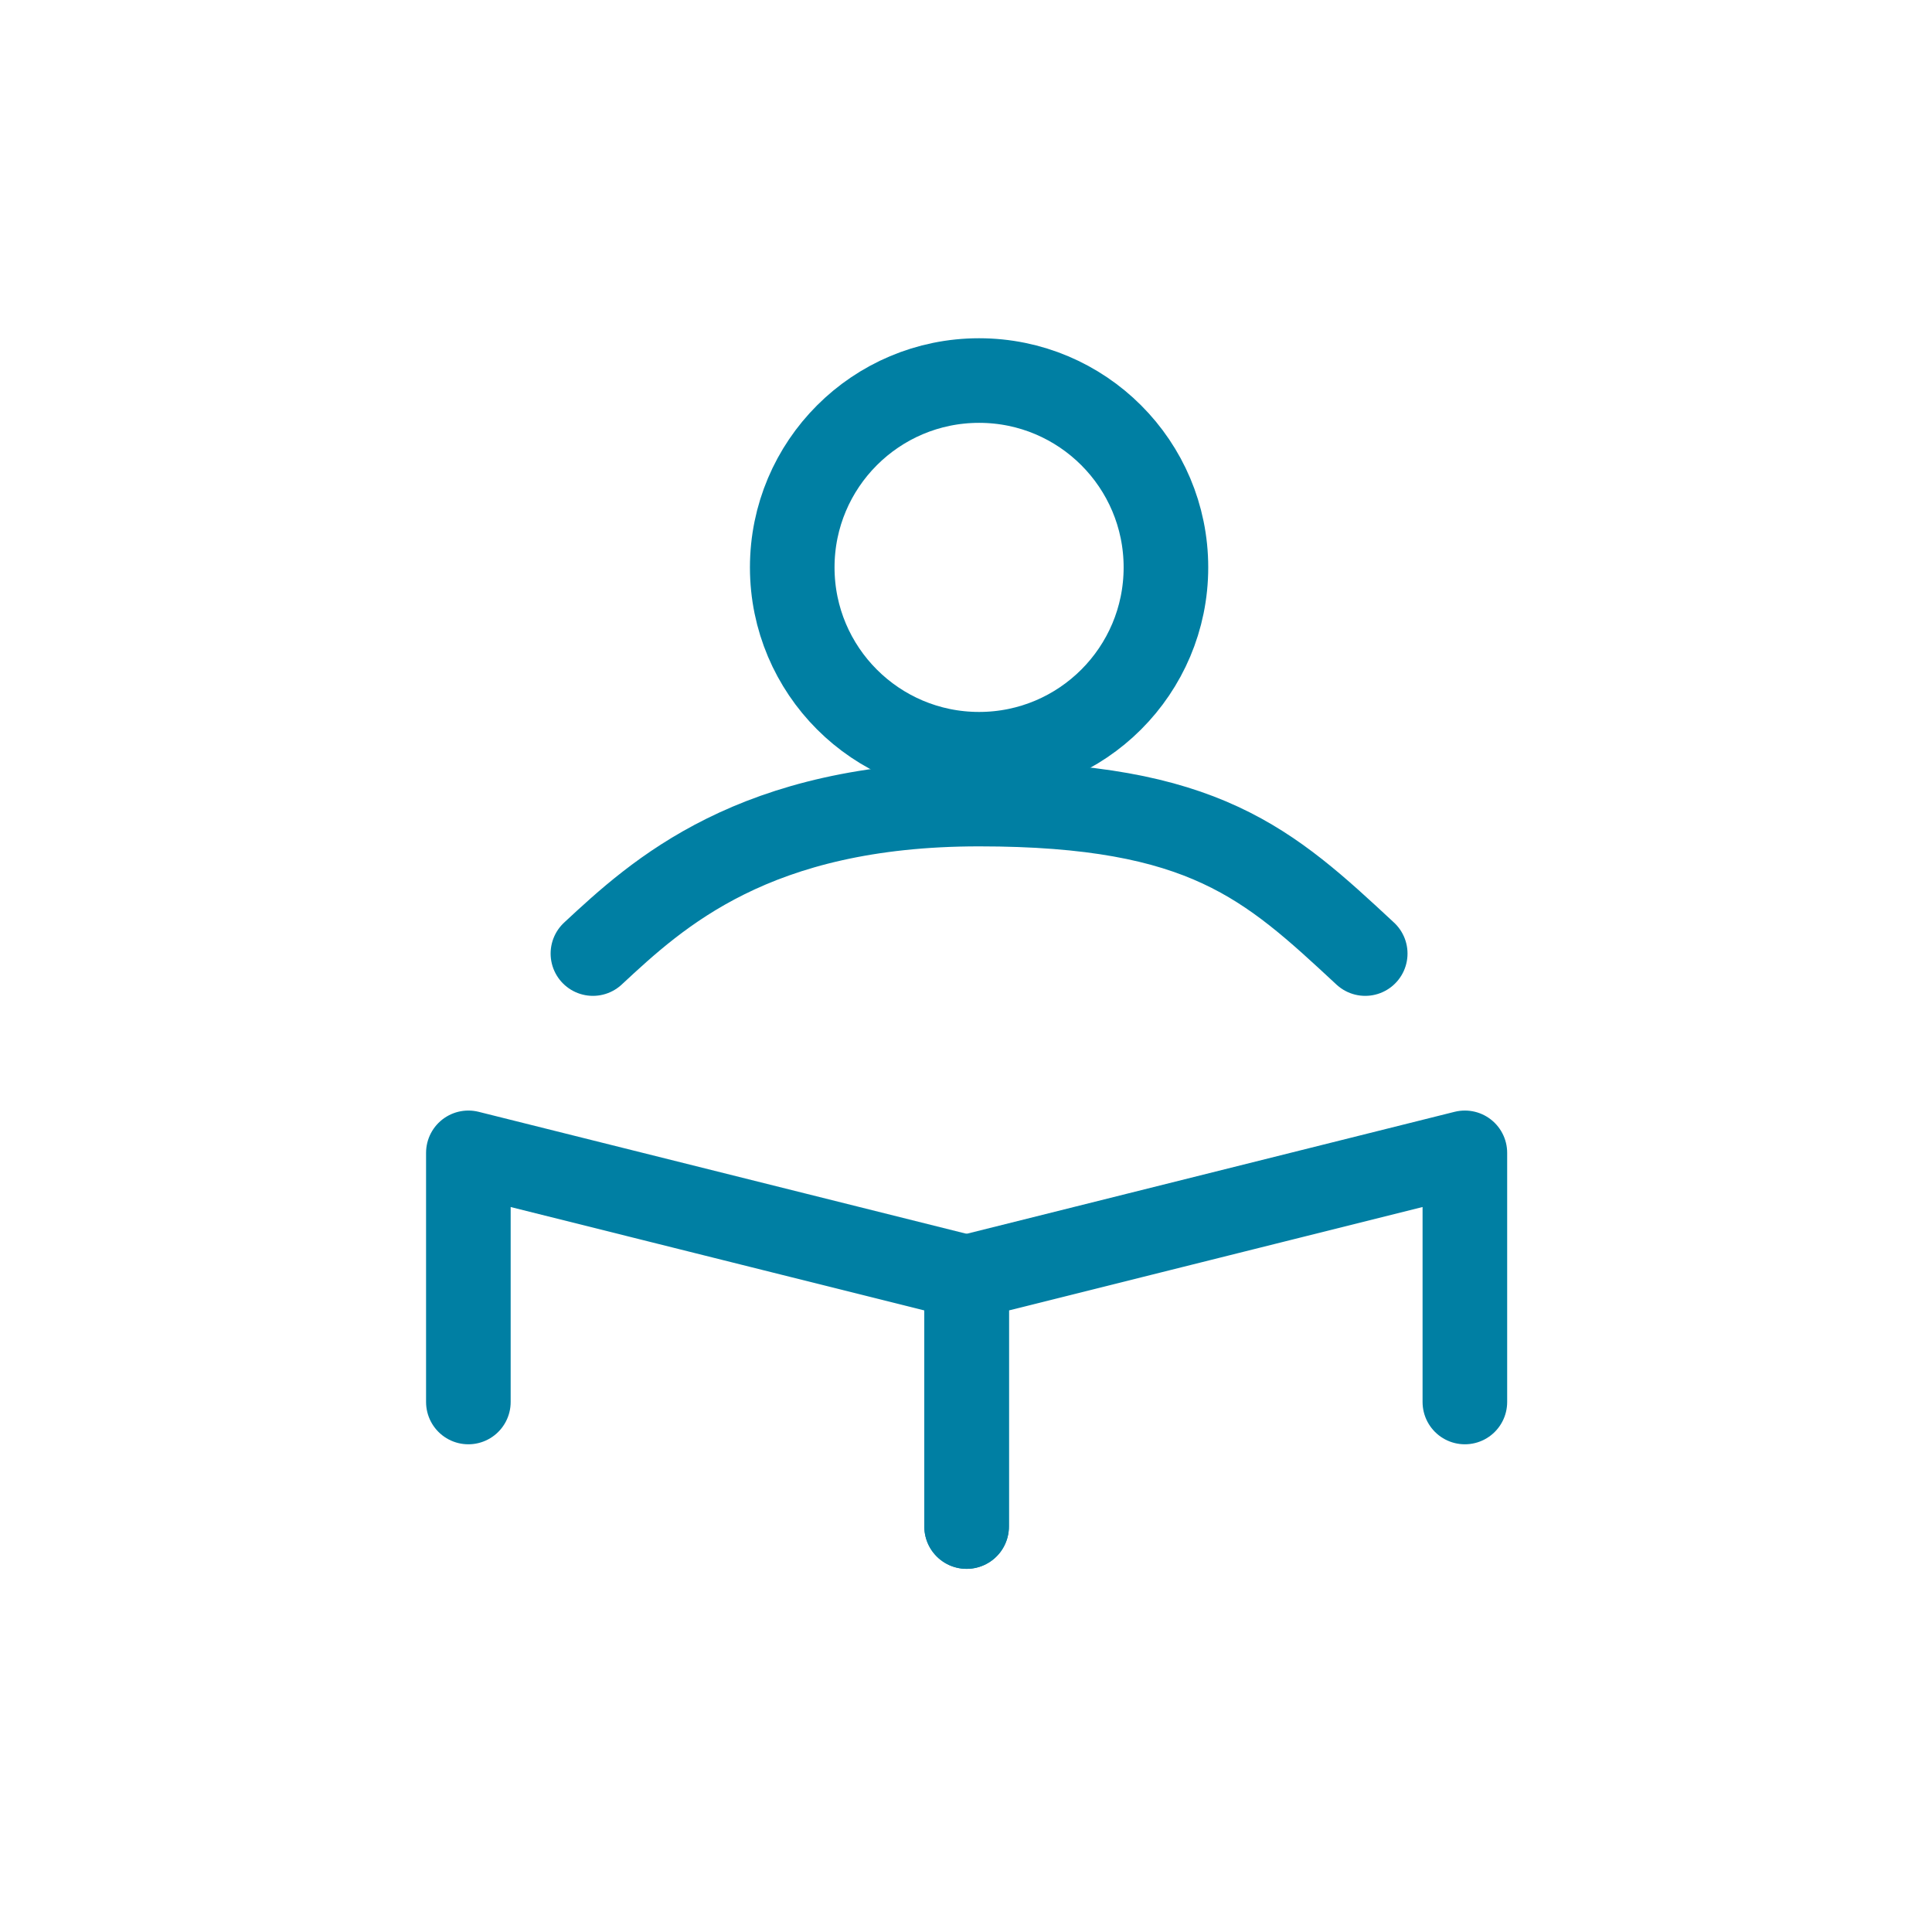
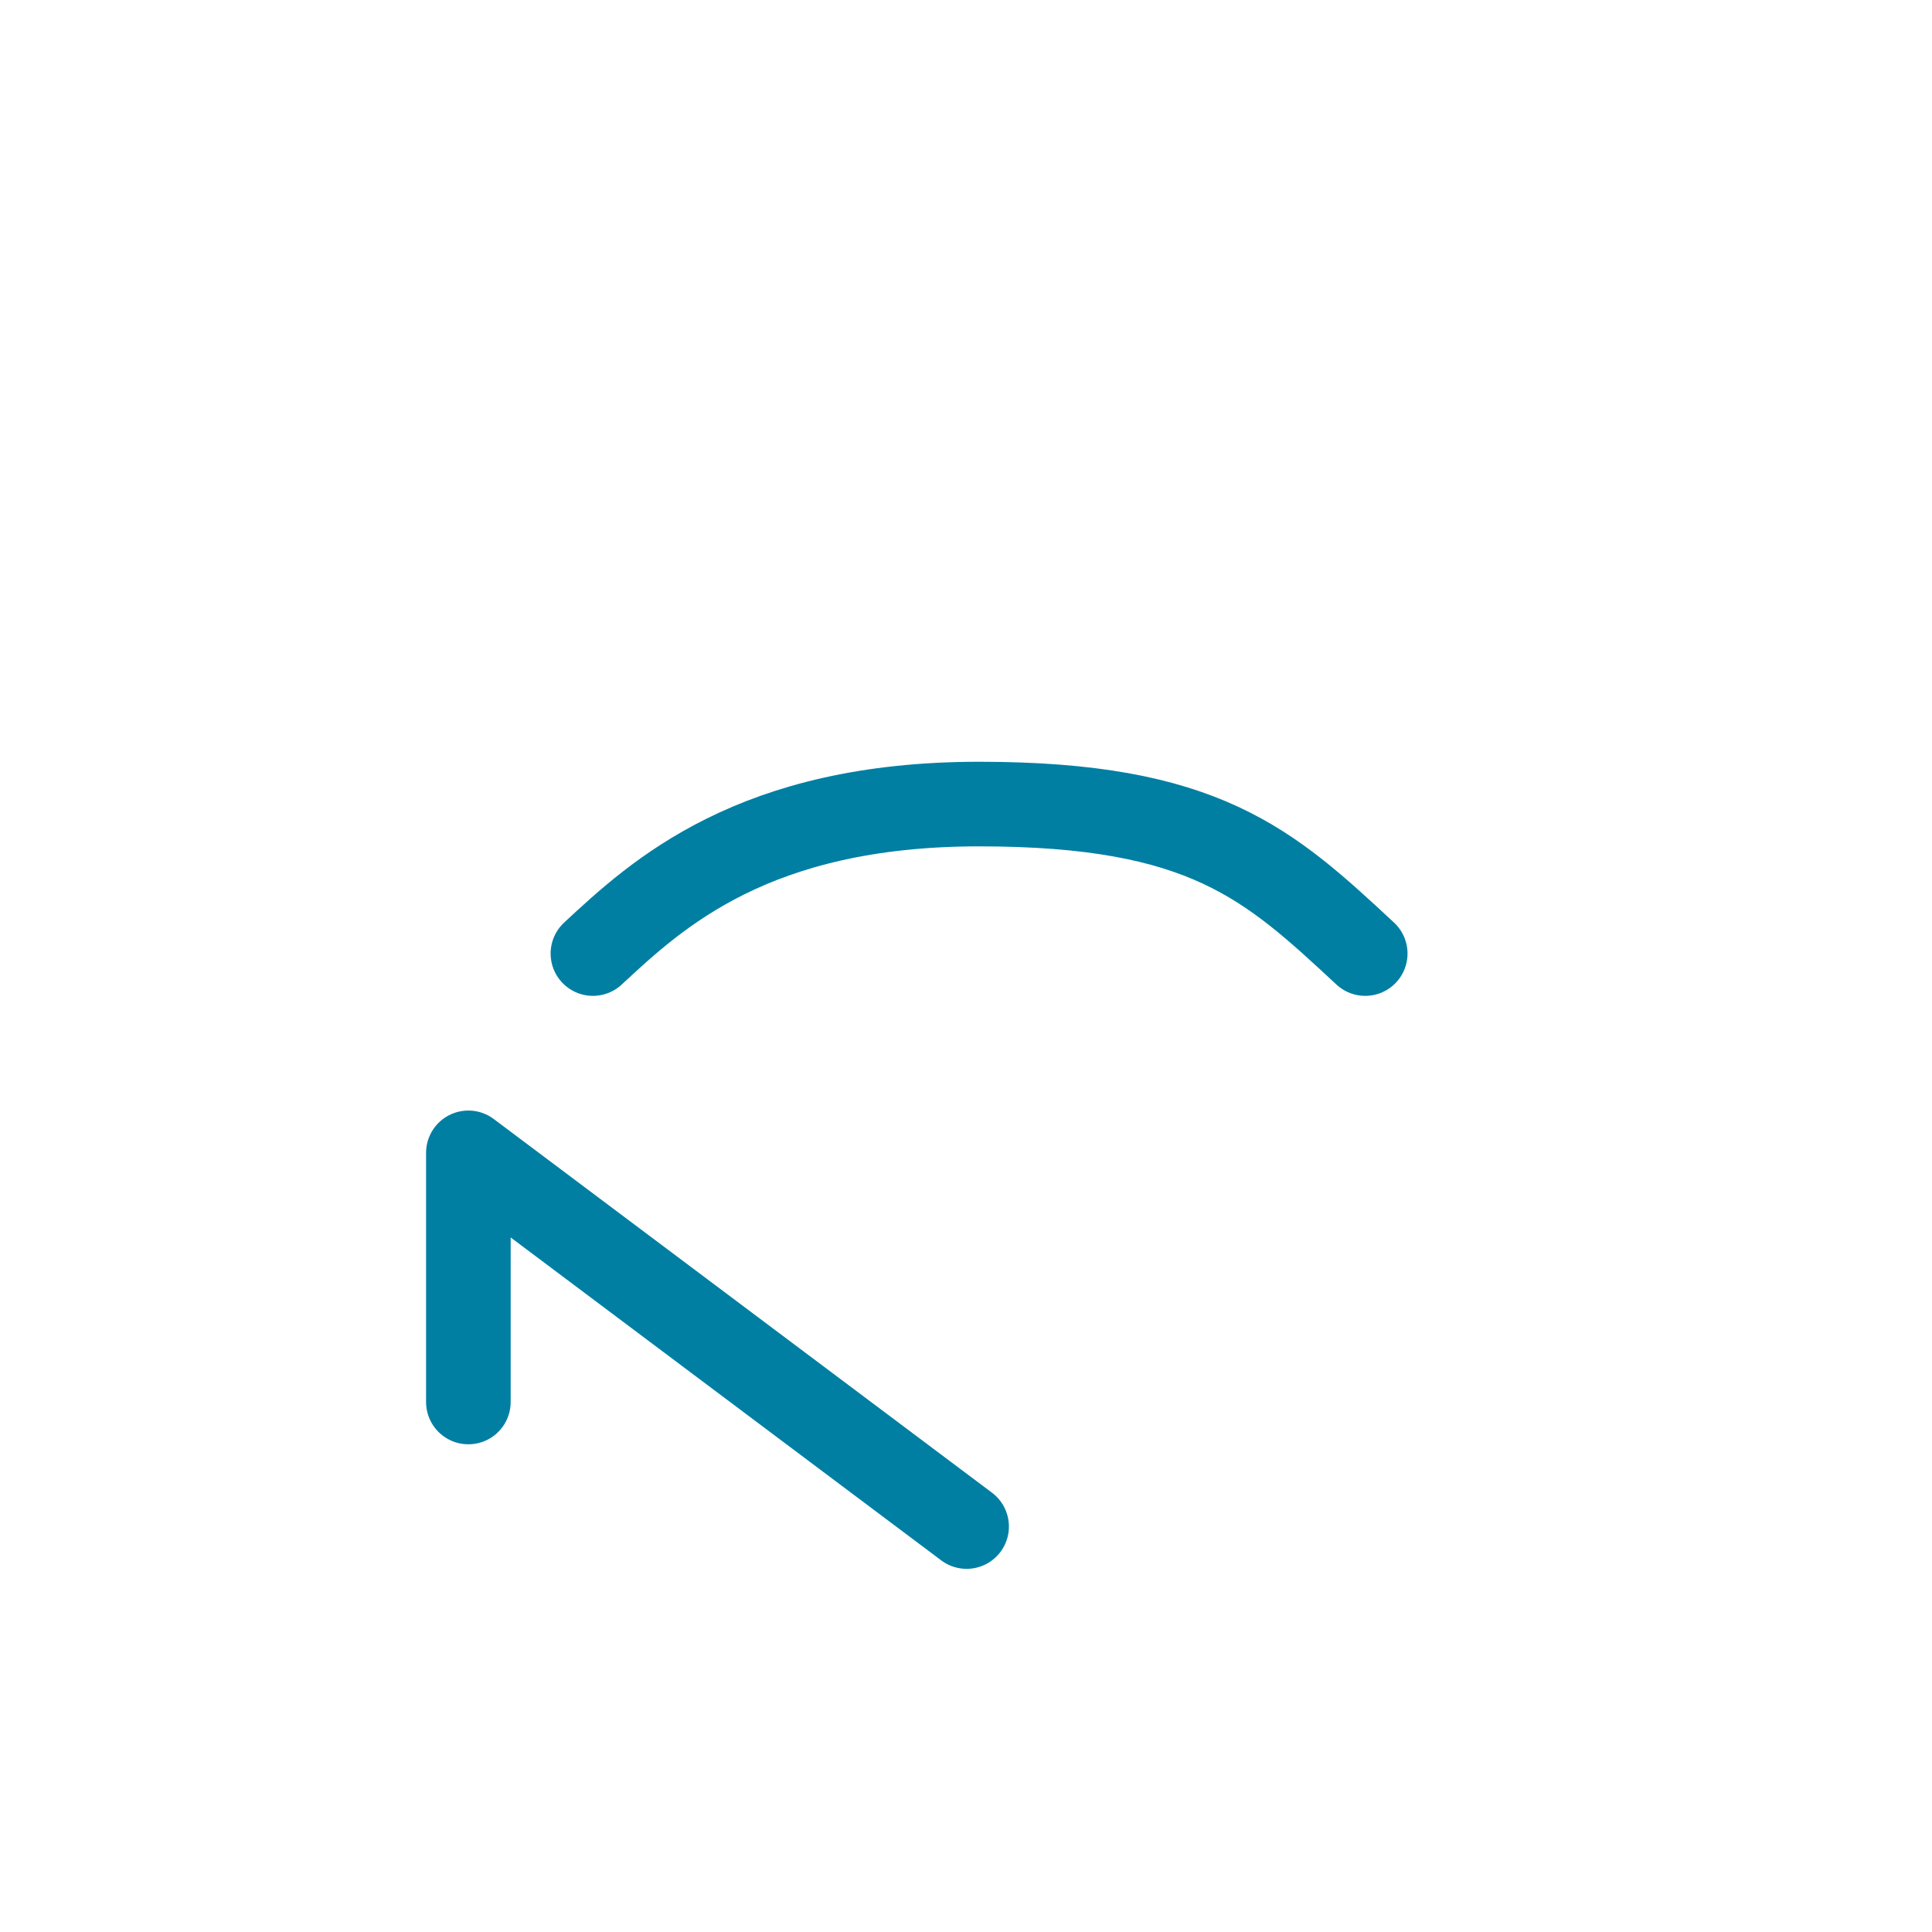
<svg xmlns="http://www.w3.org/2000/svg" width="66" height="66" viewBox="0 0 66 66" fill="none">
  <rect width="66" height="66" fill="white" />
  <path d="M20.255 32.575C22.454 30.532 25.752 27.468 33.447 27.468C41.142 27.468 43.34 29.511 46.638 32.575" stroke="#007FA3" stroke-width="2.89" stroke-linecap="round" stroke-linejoin="round" />
-   <circle cx="33.447" cy="19.383" r="6.383" stroke="#007FA3" stroke-width="2.89" stroke-linecap="round" stroke-linejoin="round" />
-   <path d="M33.021 52.149V43.638L16 39.383V47.894" stroke="#007FA3" stroke-width="2.89" stroke-linecap="round" stroke-linejoin="round" />
-   <path d="M33.021 52.149V43.638L50.042 39.383V47.894" stroke="#007FA3" stroke-width="2.89" stroke-linecap="round" stroke-linejoin="round" />
+   <path d="M33.021 52.149L16 39.383V47.894" stroke="#007FA3" stroke-width="2.89" stroke-linecap="round" stroke-linejoin="round" />
</svg>